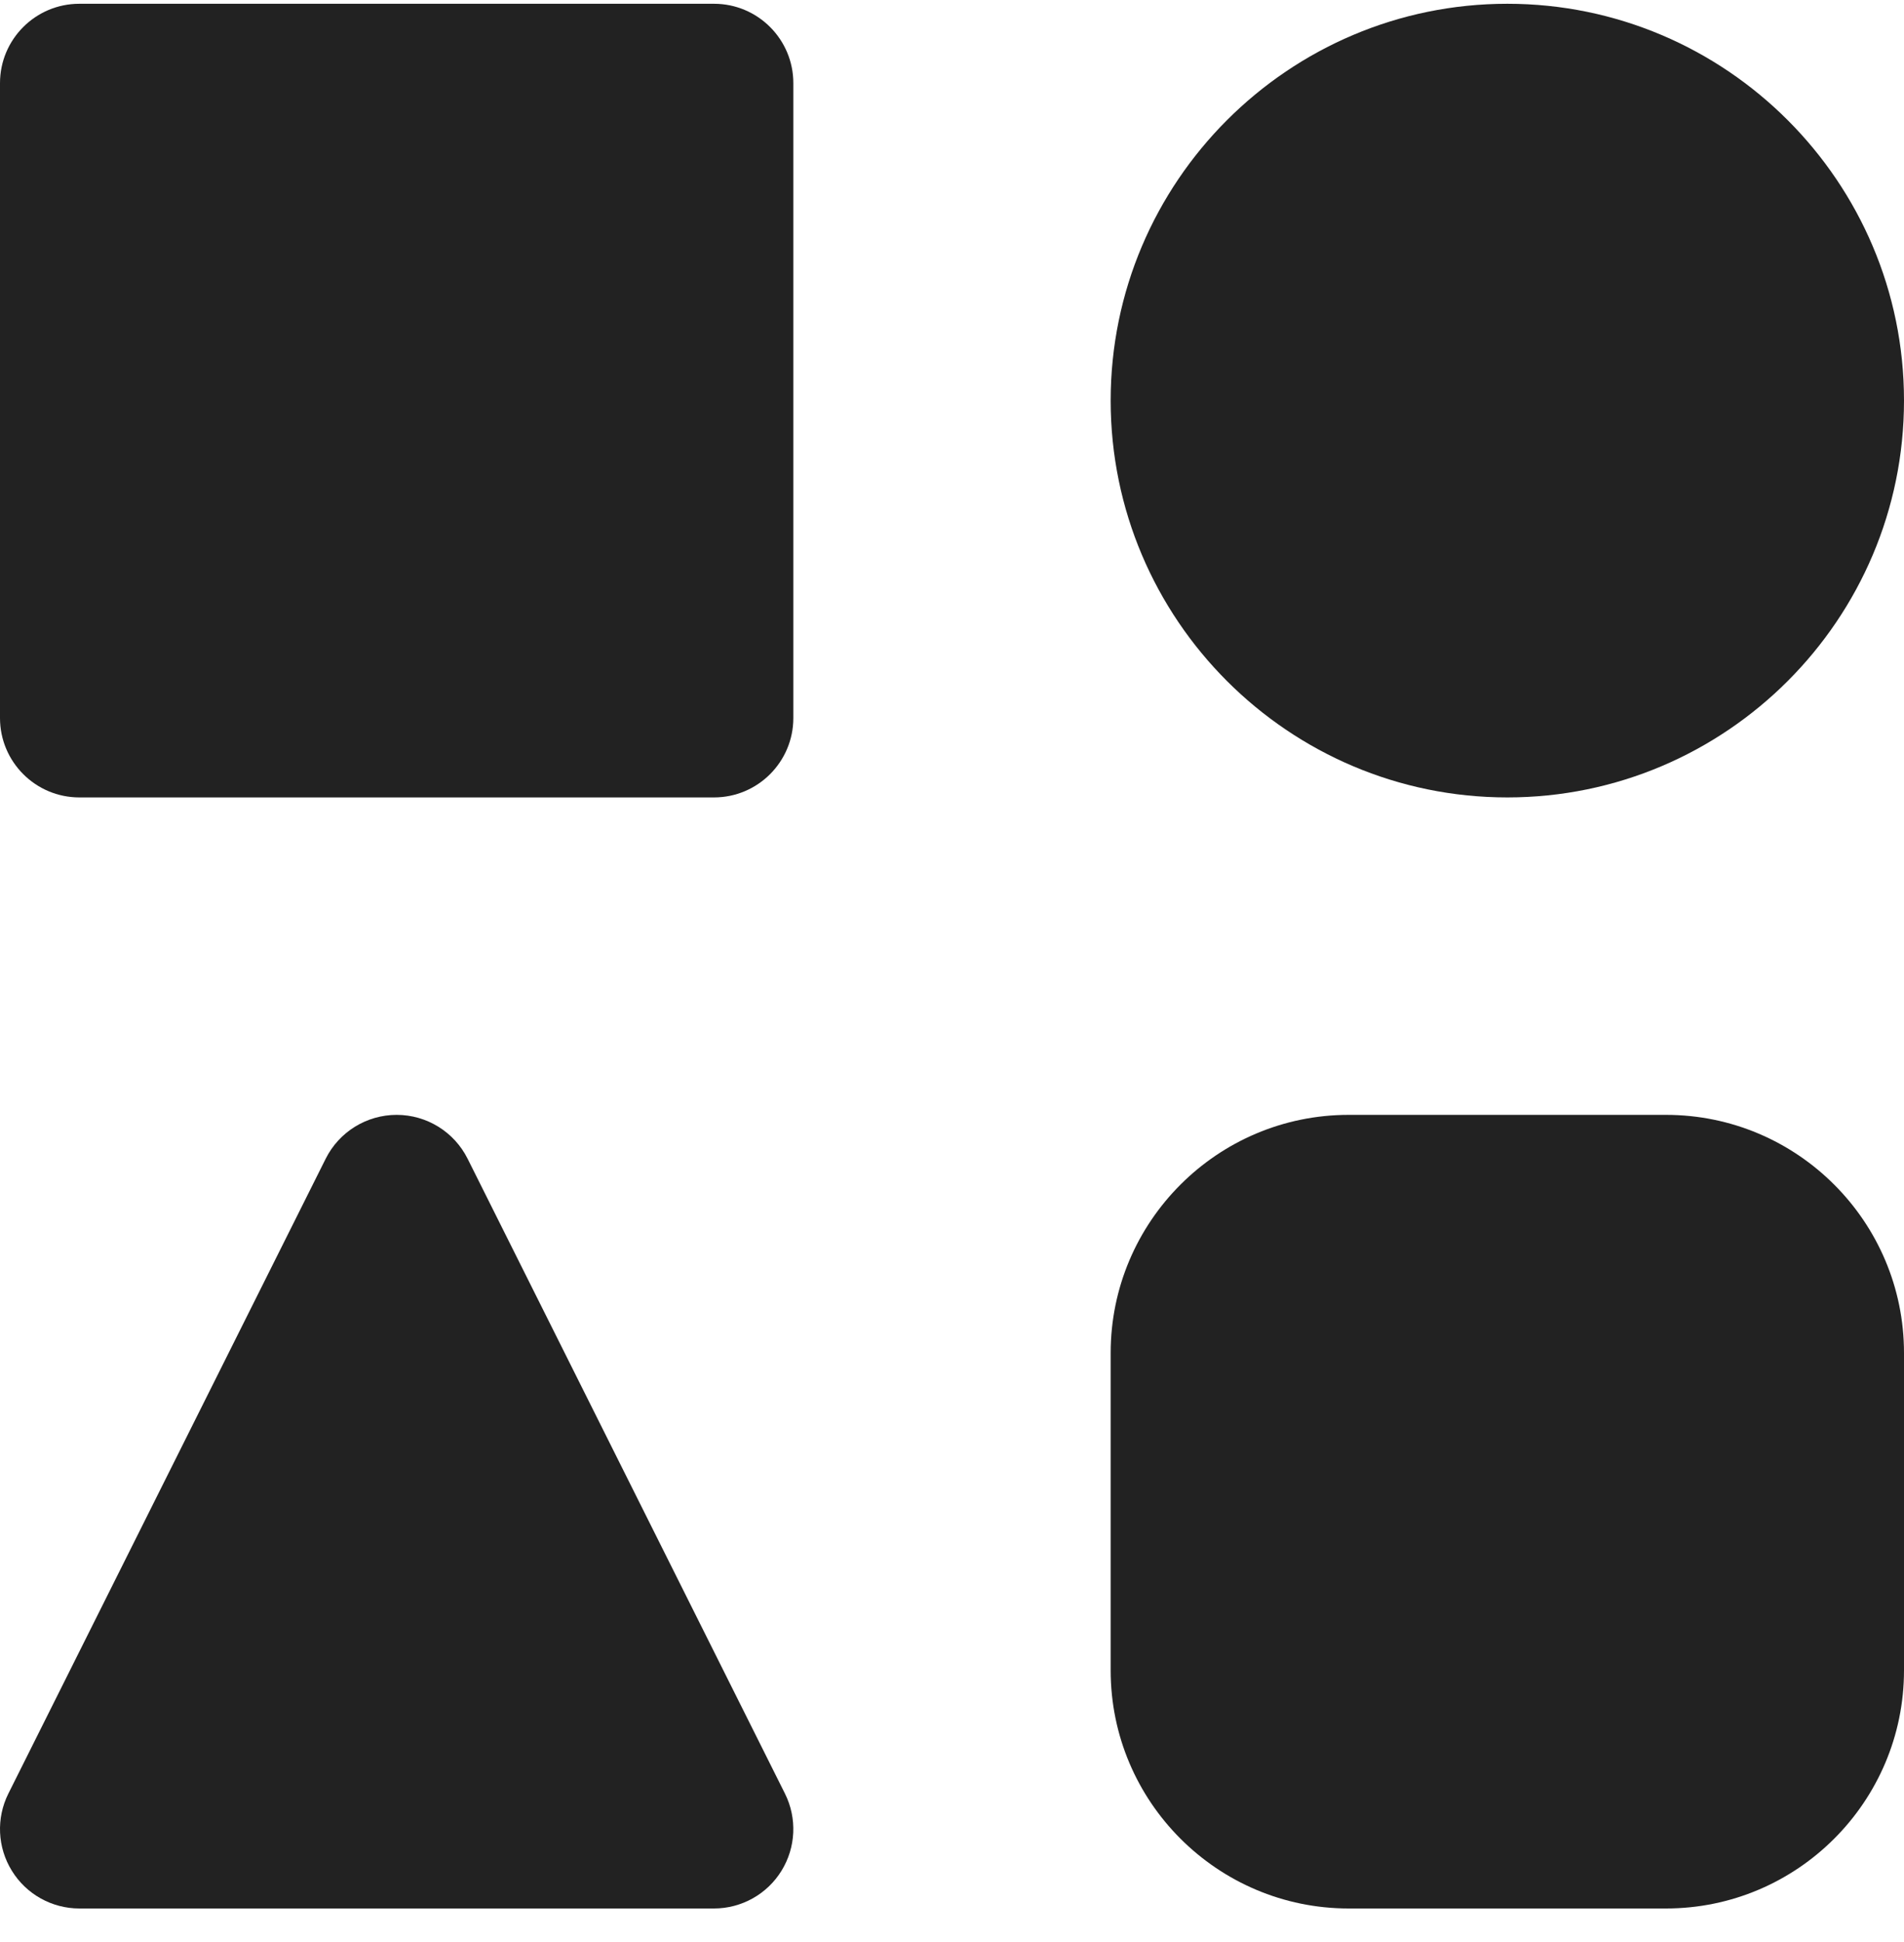
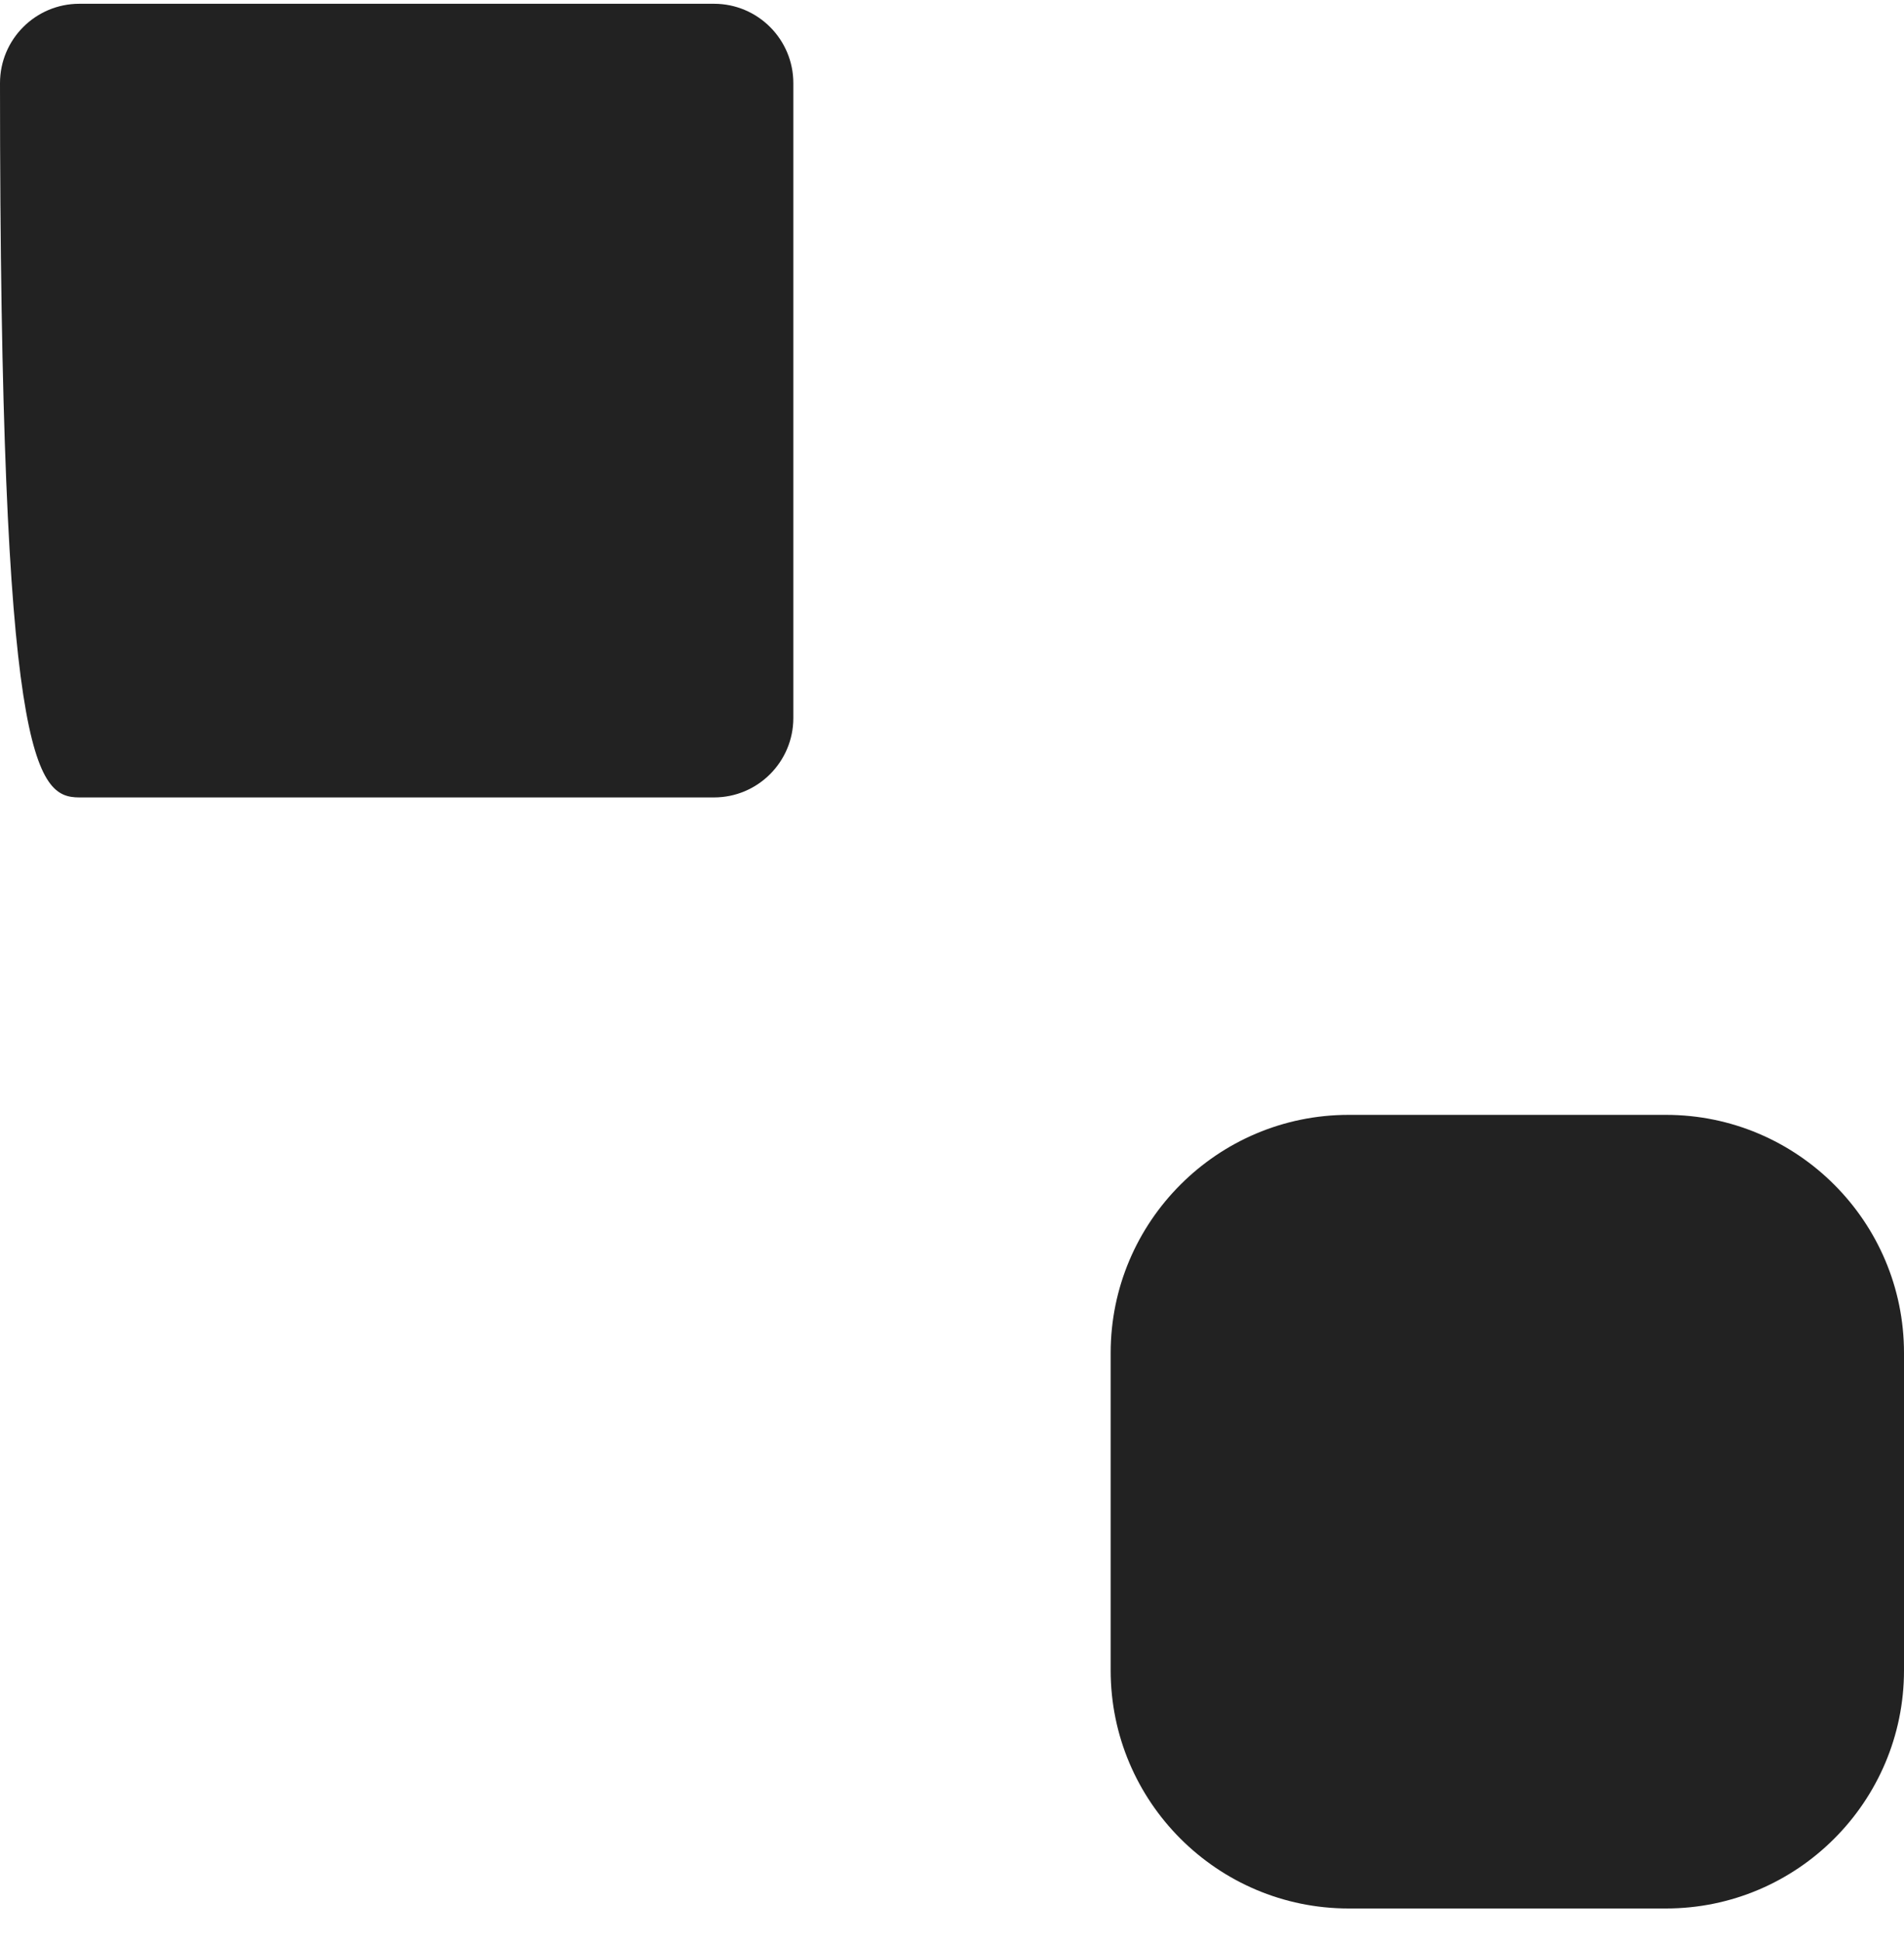
<svg xmlns="http://www.w3.org/2000/svg" width="51" height="52" viewBox="0 0 51 52" fill="none">
-   <path d="M19.125 0.101H2.125C0.952 0.101 0 1.053 0 2.226V19.226C0 20.399 0.952 21.352 2.125 21.352H19.125C20.298 21.352 21.25 20.399 21.25 19.226V2.226C21.25 1.053 20.298 0.101 19.125 0.101Z" fill="#222222" />
-   <path d="M40.375 21.352C46.233 21.352 51 16.585 51 10.726C51 4.868 46.233 0.101 40.375 0.101C34.517 0.101 29.75 4.868 29.75 10.726C29.75 16.585 34.517 21.352 40.375 21.352Z" fill="#222222" />
-   <path d="M12.525 31.026C12.165 30.307 11.429 29.852 10.625 29.852C9.82 29.852 9.084 30.307 8.724 31.026L0.224 48.026C-0.105 48.685 -0.07 49.466 0.318 50.093C0.704 50.72 1.389 51.102 2.125 51.102H19.125C19.861 51.102 20.546 50.72 20.932 50.094C21.32 49.467 21.354 48.685 21.026 48.027L12.525 31.026Z" fill="#222222" />
+   <path d="M19.125 0.101H2.125C0.952 0.101 0 1.053 0 2.226C0 20.399 0.952 21.352 2.125 21.352H19.125C20.298 21.352 21.25 20.399 21.25 19.226V2.226C21.25 1.053 20.298 0.101 19.125 0.101Z" fill="#222222" />
  <path d="M44.625 29.852H36.125C32.609 29.852 29.75 32.711 29.75 36.227V44.727C29.75 48.242 32.609 51.102 36.125 51.102H44.625C48.141 51.102 51 48.242 51 44.727V36.227C51 32.711 48.141 29.852 44.625 29.852Z" fill="#222222" />
</svg>